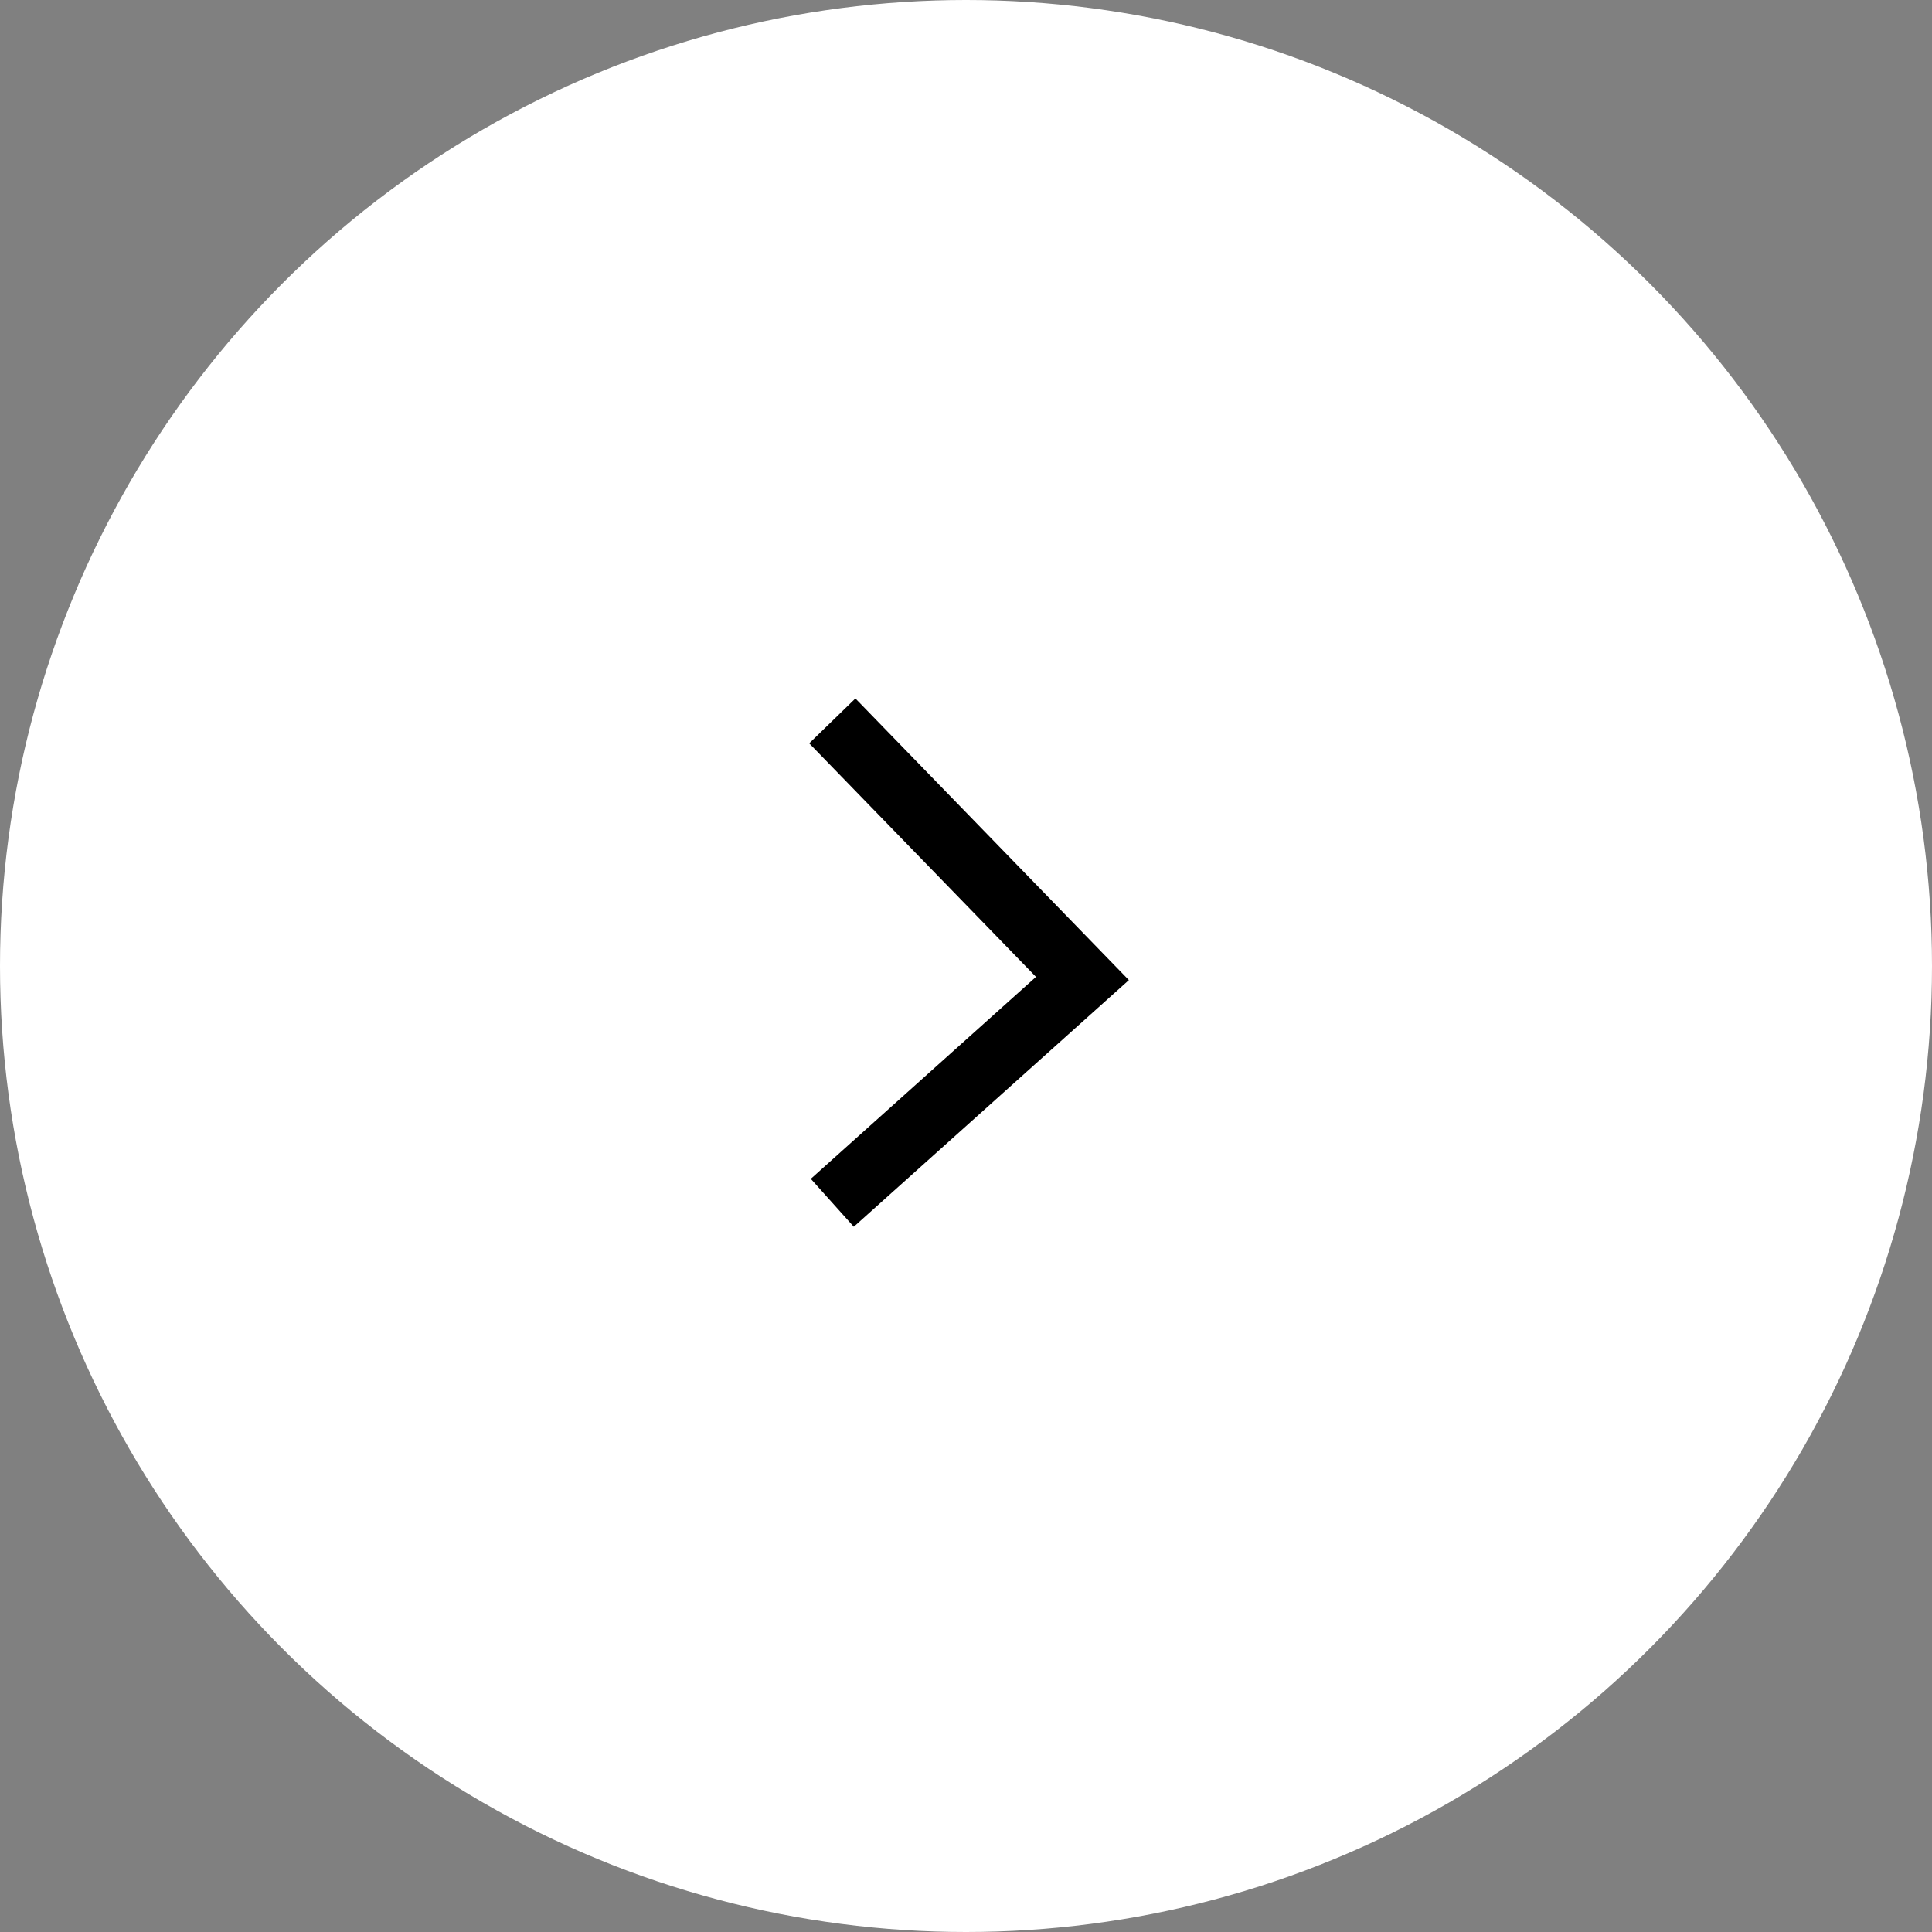
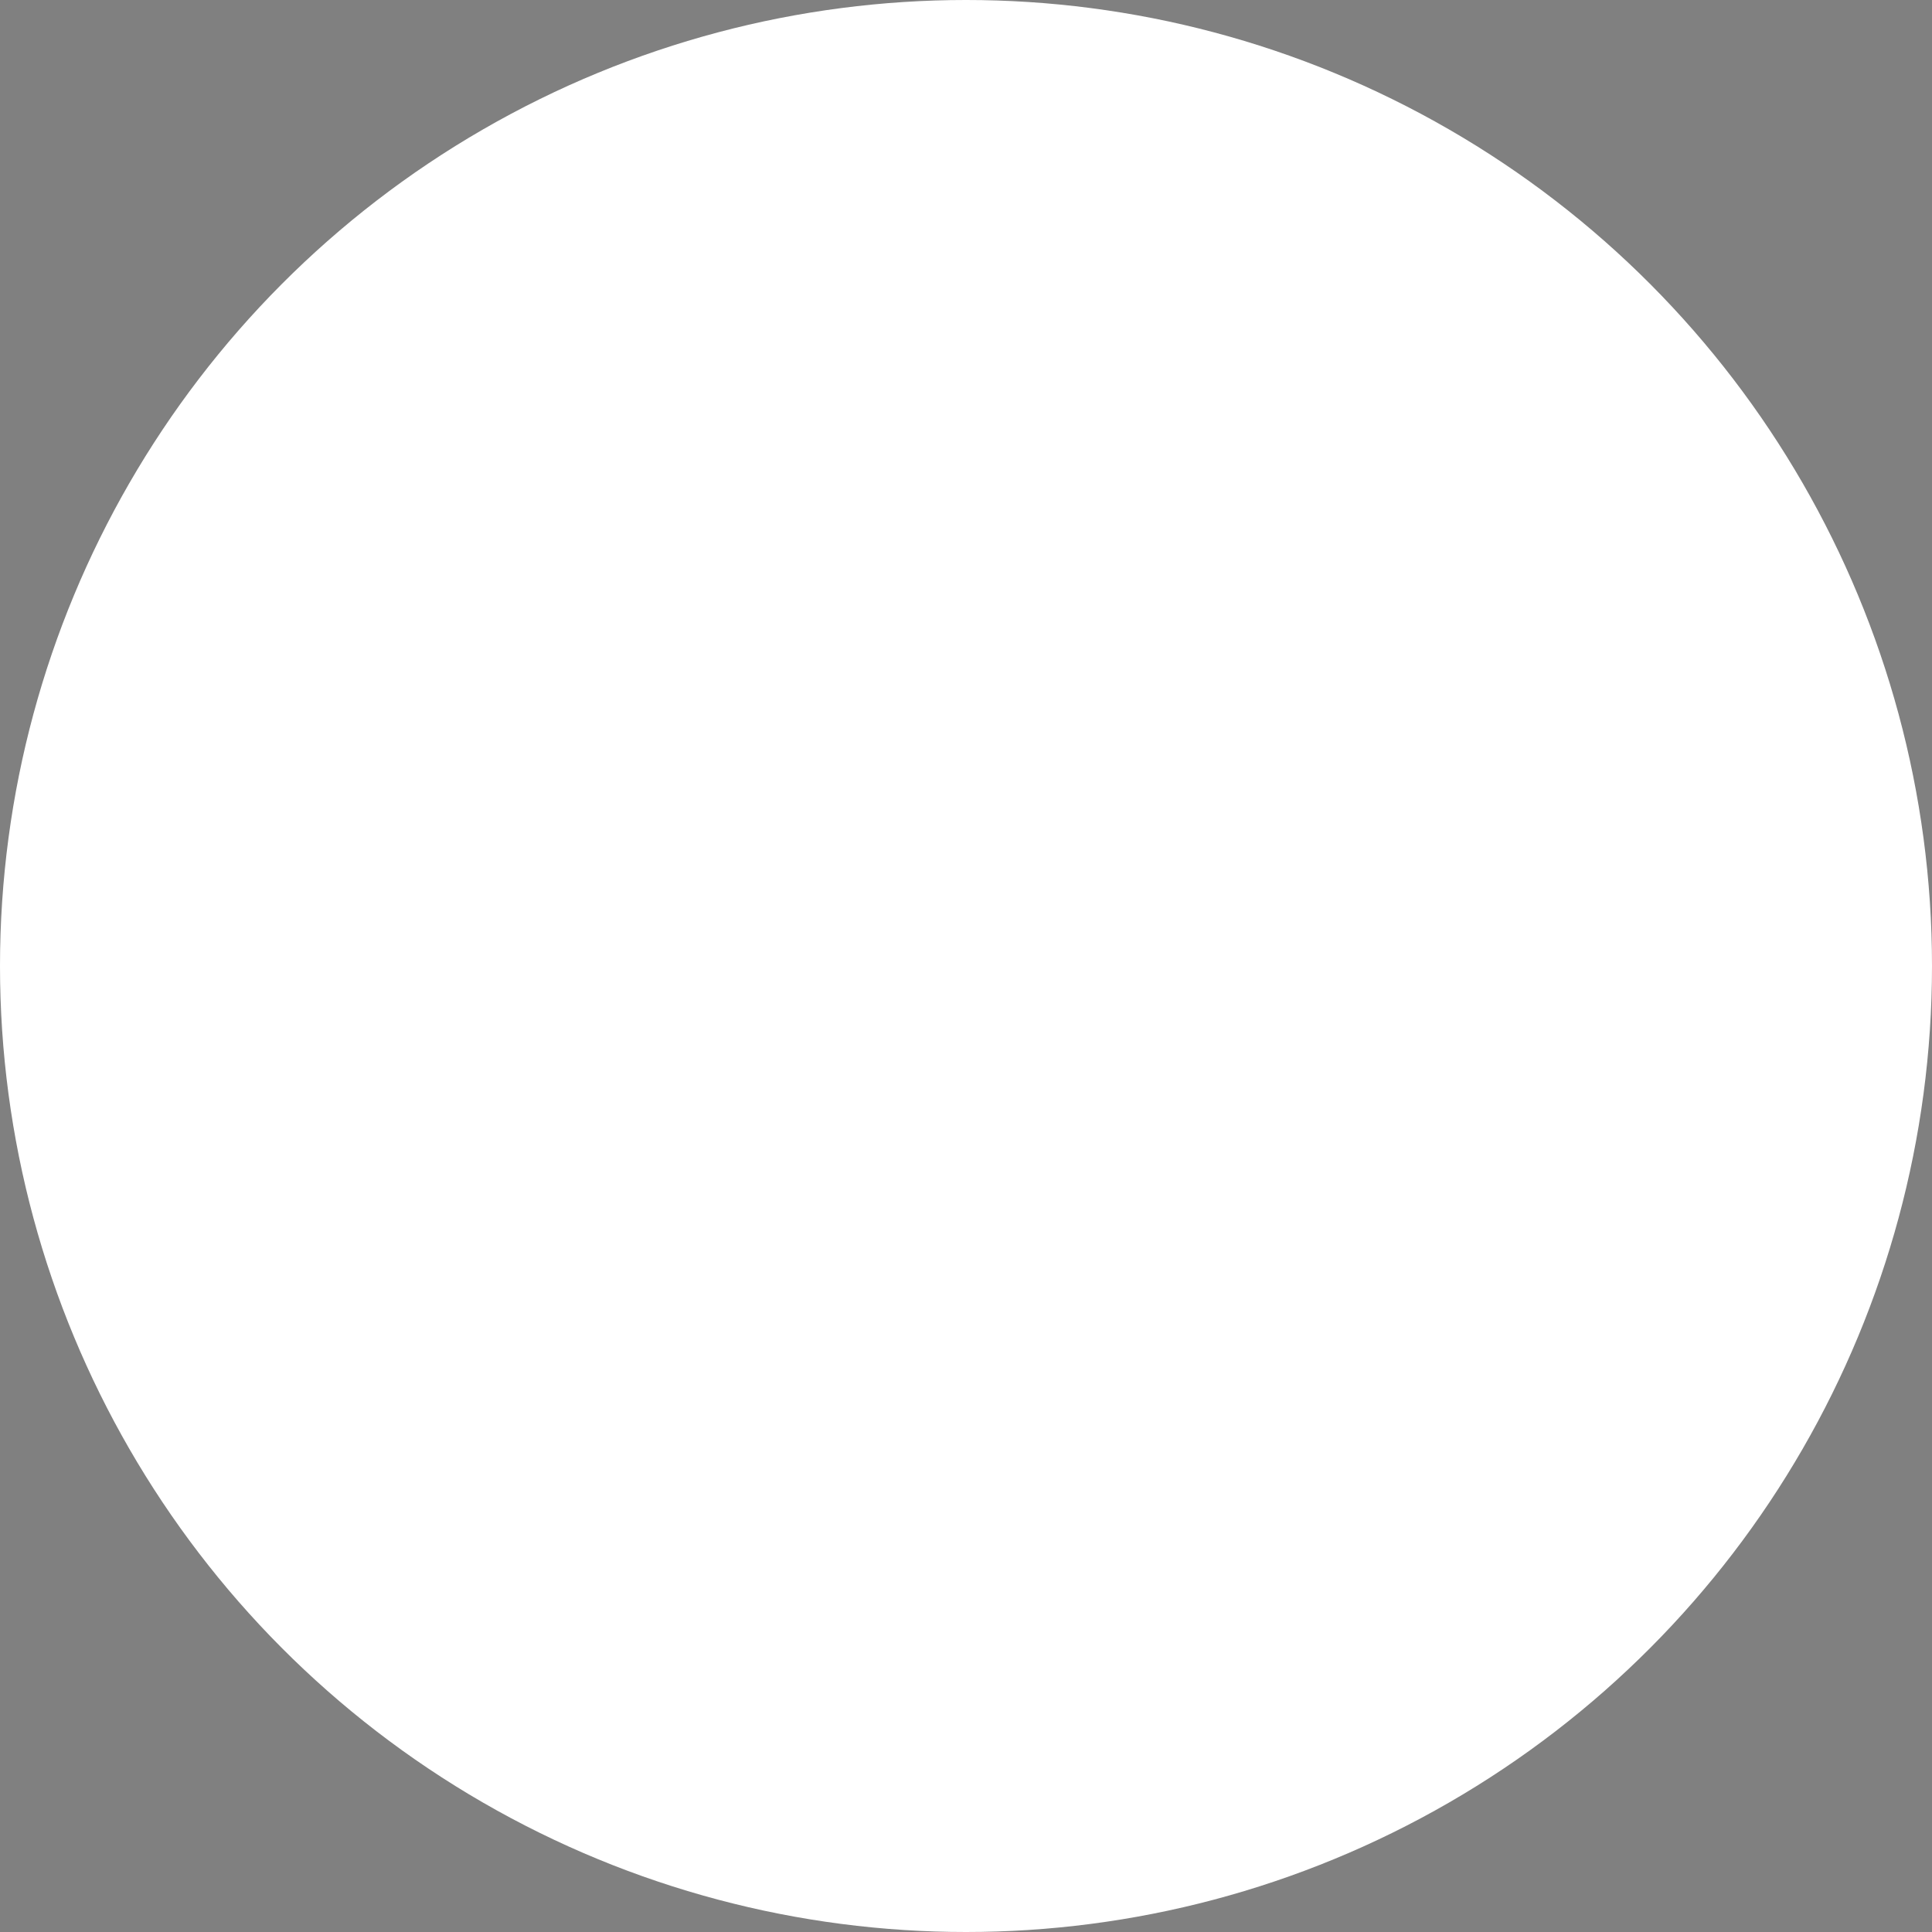
<svg xmlns="http://www.w3.org/2000/svg" width="30" height="30" viewBox="0 0 30 30">
  <rect x="0" y="0" width="30" height="30" fill="#808080" stroke="none" />
  <g id="Groupe_53" data-name="Groupe 53" transform="translate(-1669 -2510)">
    <circle id="Ellipse_17" data-name="Ellipse 17" cx="15" cy="15" r="15" transform="translate(1669 2510)" fill="#fff" />
-     <path id="Tracé_2" data-name="Tracé 2" d="M5261.383,112.2l3.884,4-3.884,3.483" transform="translate(-3579.459 2408.994)" fill="none" stroke="#000" stroke-width="1" />
  </g>
</svg>